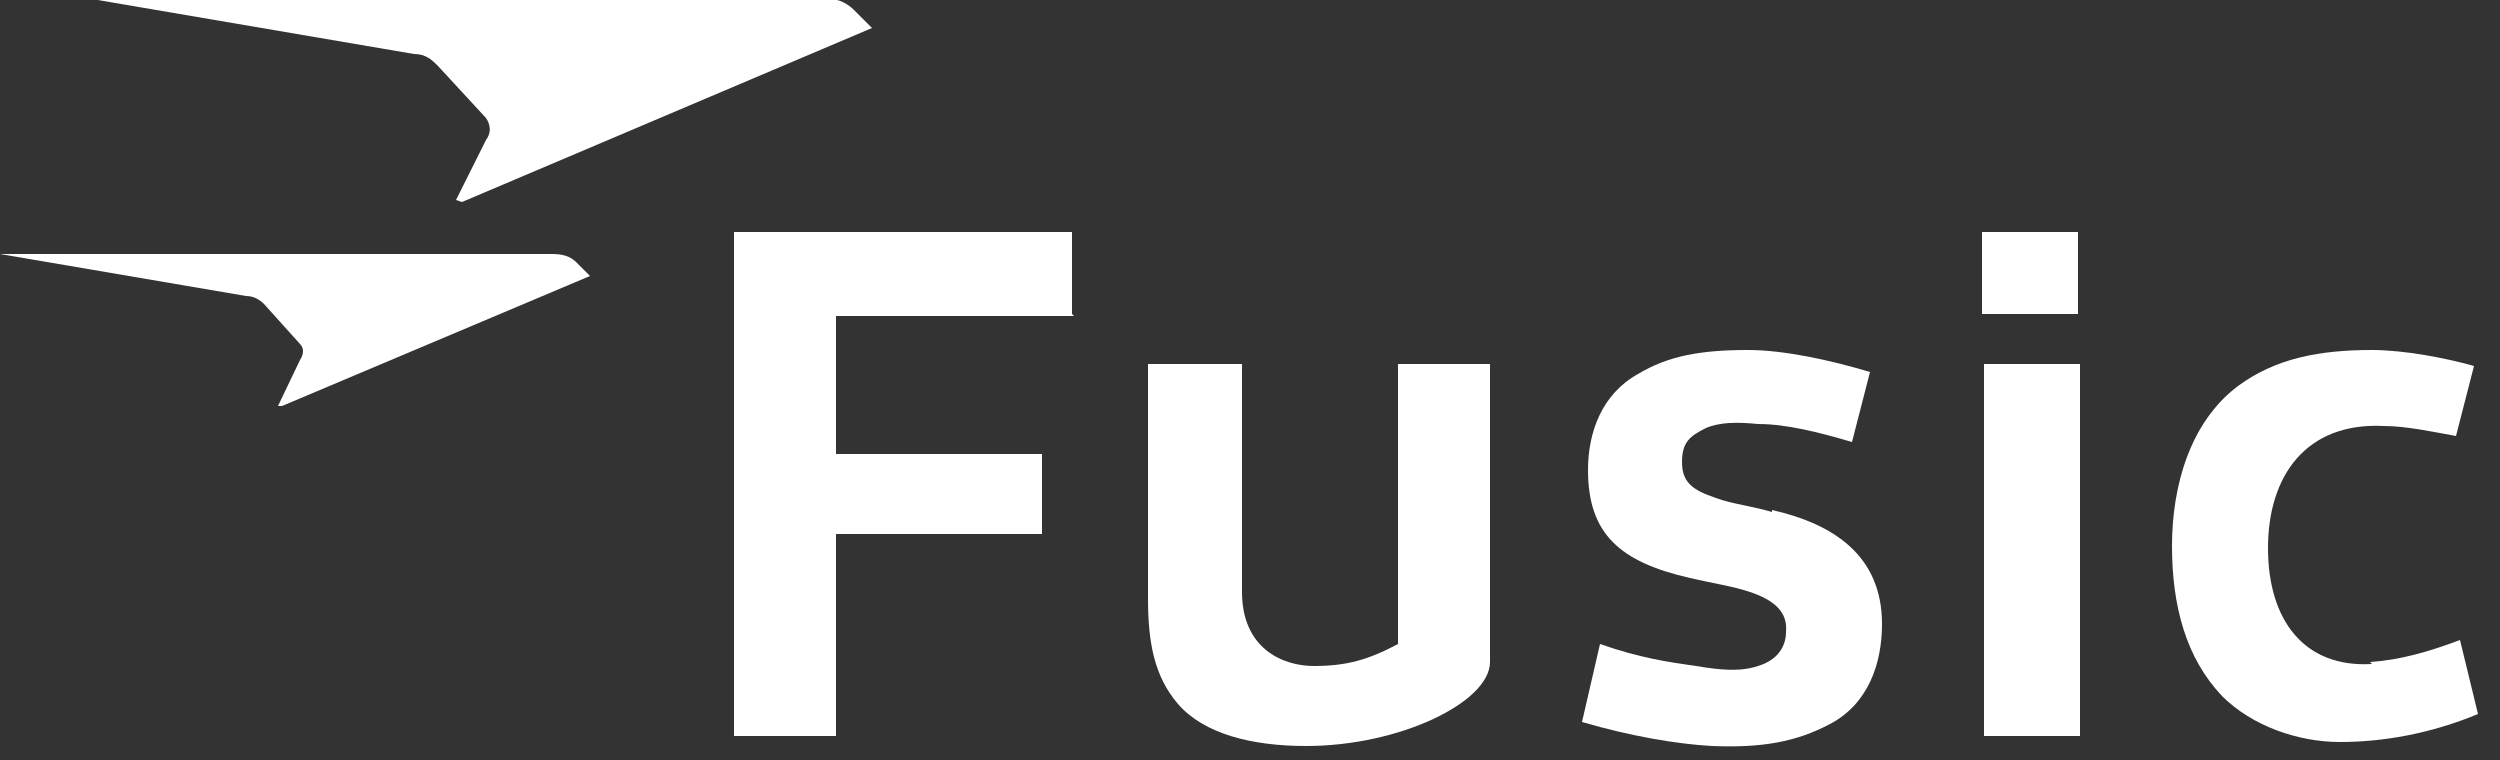
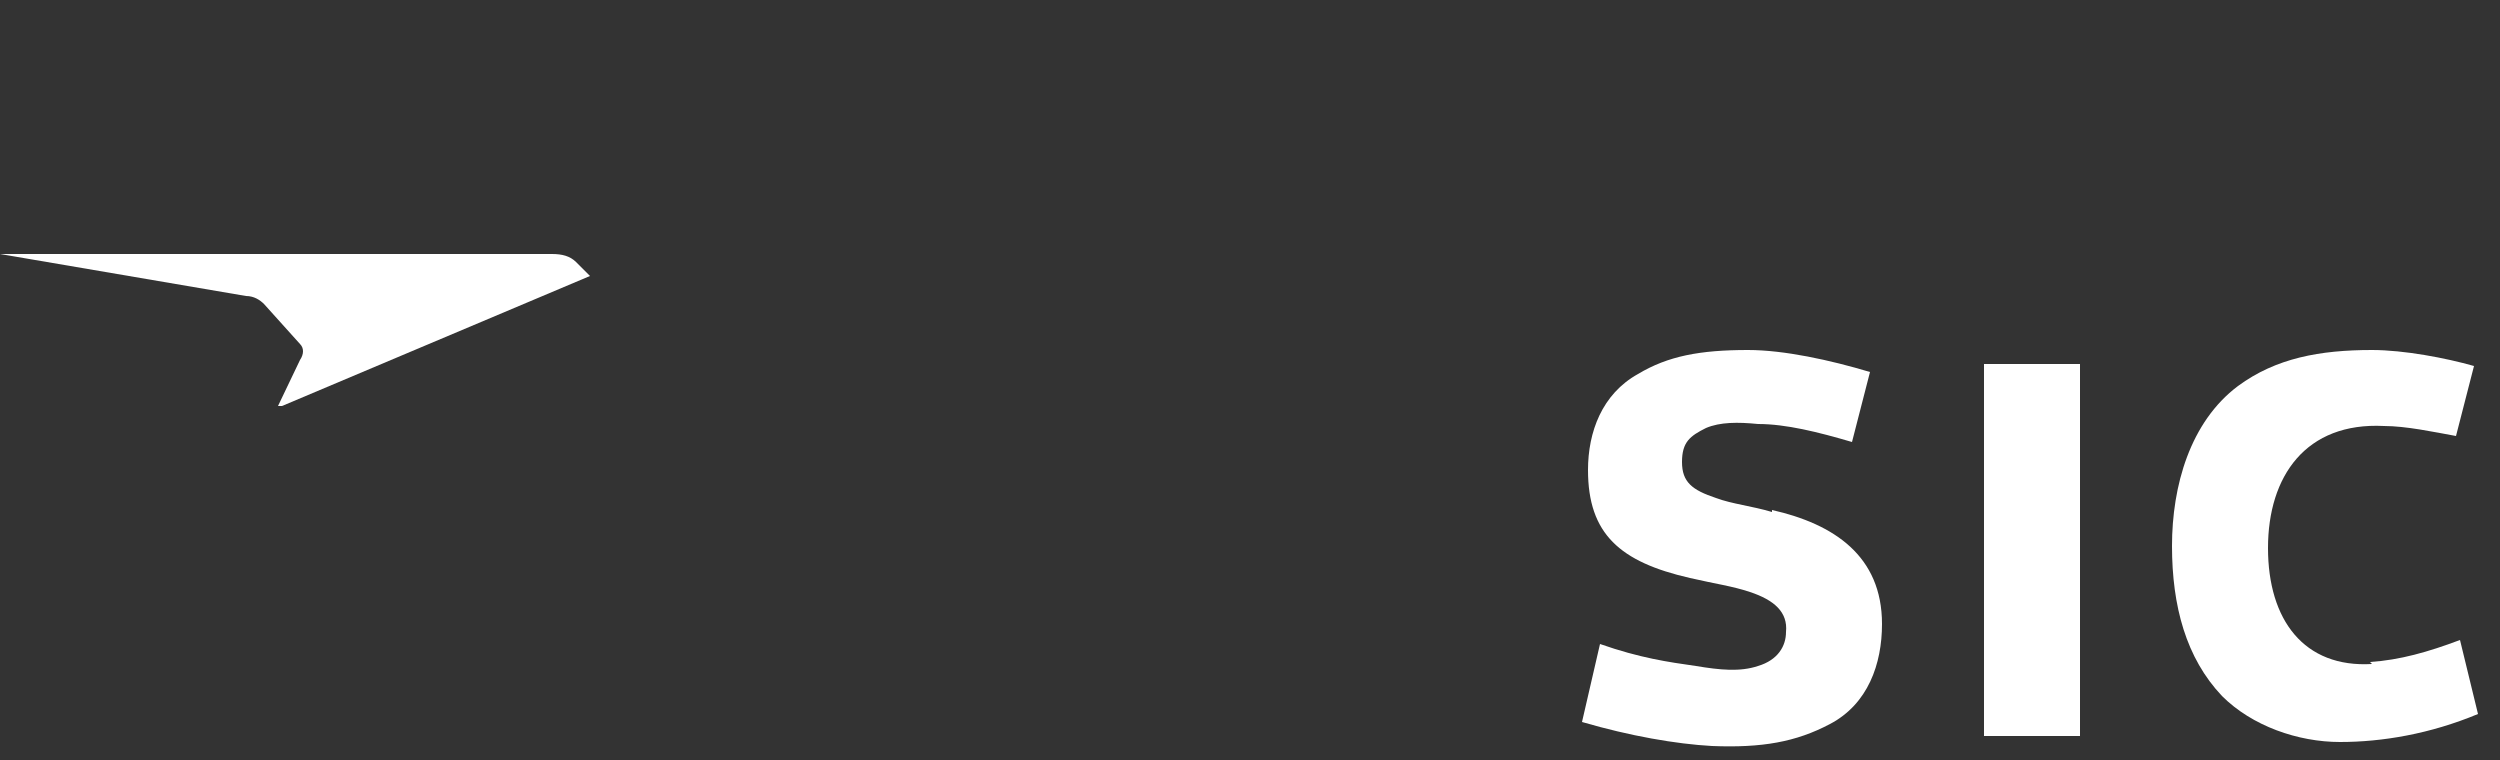
<svg xmlns="http://www.w3.org/2000/svg" id="_レイヤー_1" data-name="レイヤー_1" version="1.1" viewBox="0 0 125 38">
  <rect x="0" y="0" width="125" height="38" fill="#333333" stroke="none" />
  <defs>
    <style>
      .st0 {
        fill: #fff;
      }
    </style>
  </defs>
-   <path class="st0" d="M23.1,10.1L43.6,1.4l-.9-.9c-.4-.4-.9-.6-1.6-.6H4.3l16.4,2.8c.6,0,.9.3,1.2.6l2.4,2.6c.2.3.3.7,0,1.1l-1.5,3h0Z" />
  <path class="st0" d="M14.1,20.3l15.4-6.5-.7-.7c-.3-.3-.7-.4-1.2-.4H0l12.3,2.1c.4,0,.7.2.9.4l1.8,2c.2.2.2.5,0,.8l-1.1,2.3Z" />
  <path class="st0" d="M99.2,18.2v18.6h4.8v-18.6h-4.8Z" />
-   <path class="st0" d="M103.9,11.6h-4.8v4.1h4.8v-4.1Z" />
-   <path class="st0" d="M53.6,15.7v-4.1h-16.9v25.2h5.1v-10.1h10.3v-4h-10.3v-6.9h11.9Z" />
-   <path class="st0" d="M69.9,18.2v14c-1.5.8-2.6,1.1-4.2,1.1s-3.6-.9-3.6-3.7v-11.4h-4.7v11.7c0,2.2.3,3.9,1.5,5.3,1.3,1.5,3.7,2.1,6.4,2.1,4.7,0,9.2-2.2,9.2-4.2v-14.9h-4.7,0Z" />
  <path class="st0" d="M118.6,33.2c-3.4.2-5.2-2.2-5.2-5.8s1.9-6.3,5.8-6.1c1.1,0,2.5.3,3.6.5l.9-3.5c-1.4-.4-3.5-.8-5.1-.8-2.6,0-4.8.4-6.7,1.8-2.4,1.8-3.3,5-3.3,8s.7,5.6,2.5,7.5c1.5,1.5,3.8,2.3,5.9,2.3s4.5-.4,6.9-1.4l-.9-3.7c-1.6.6-3,1-4.5,1.1h0Z" />
  <path class="st0" d="M88.6,25.6c-1-.3-2-.4-2.8-.7-1.2-.4-1.7-.8-1.7-1.8s.4-1.3,1.2-1.7c.7-.3,1.6-.3,2.6-.2,1.4,0,3,.4,4.7.9l.9-3.5c-2-.6-4.3-1.1-6.1-1.1-2.4,0-4,.3-5.5,1.2-1.8,1-2.5,2.9-2.5,4.8,0,3.2,1.6,4.6,5.1,5.4,1.3.3,2.1.4,3,.7,1.2.4,1.9,1,1.8,2,0,.7-.4,1.4-1.4,1.7-.9.3-1.9.2-3.1,0-1.4-.2-2.8-.4-4.8-1.1l-.9,3.9c2.4.7,4.7,1.1,6.5,1.2,2.5.1,4.2-.2,5.9-1.1,1.9-1,2.6-3,2.6-5,0-3.4-2.4-5-5.5-5.7h0Z" />
</svg>